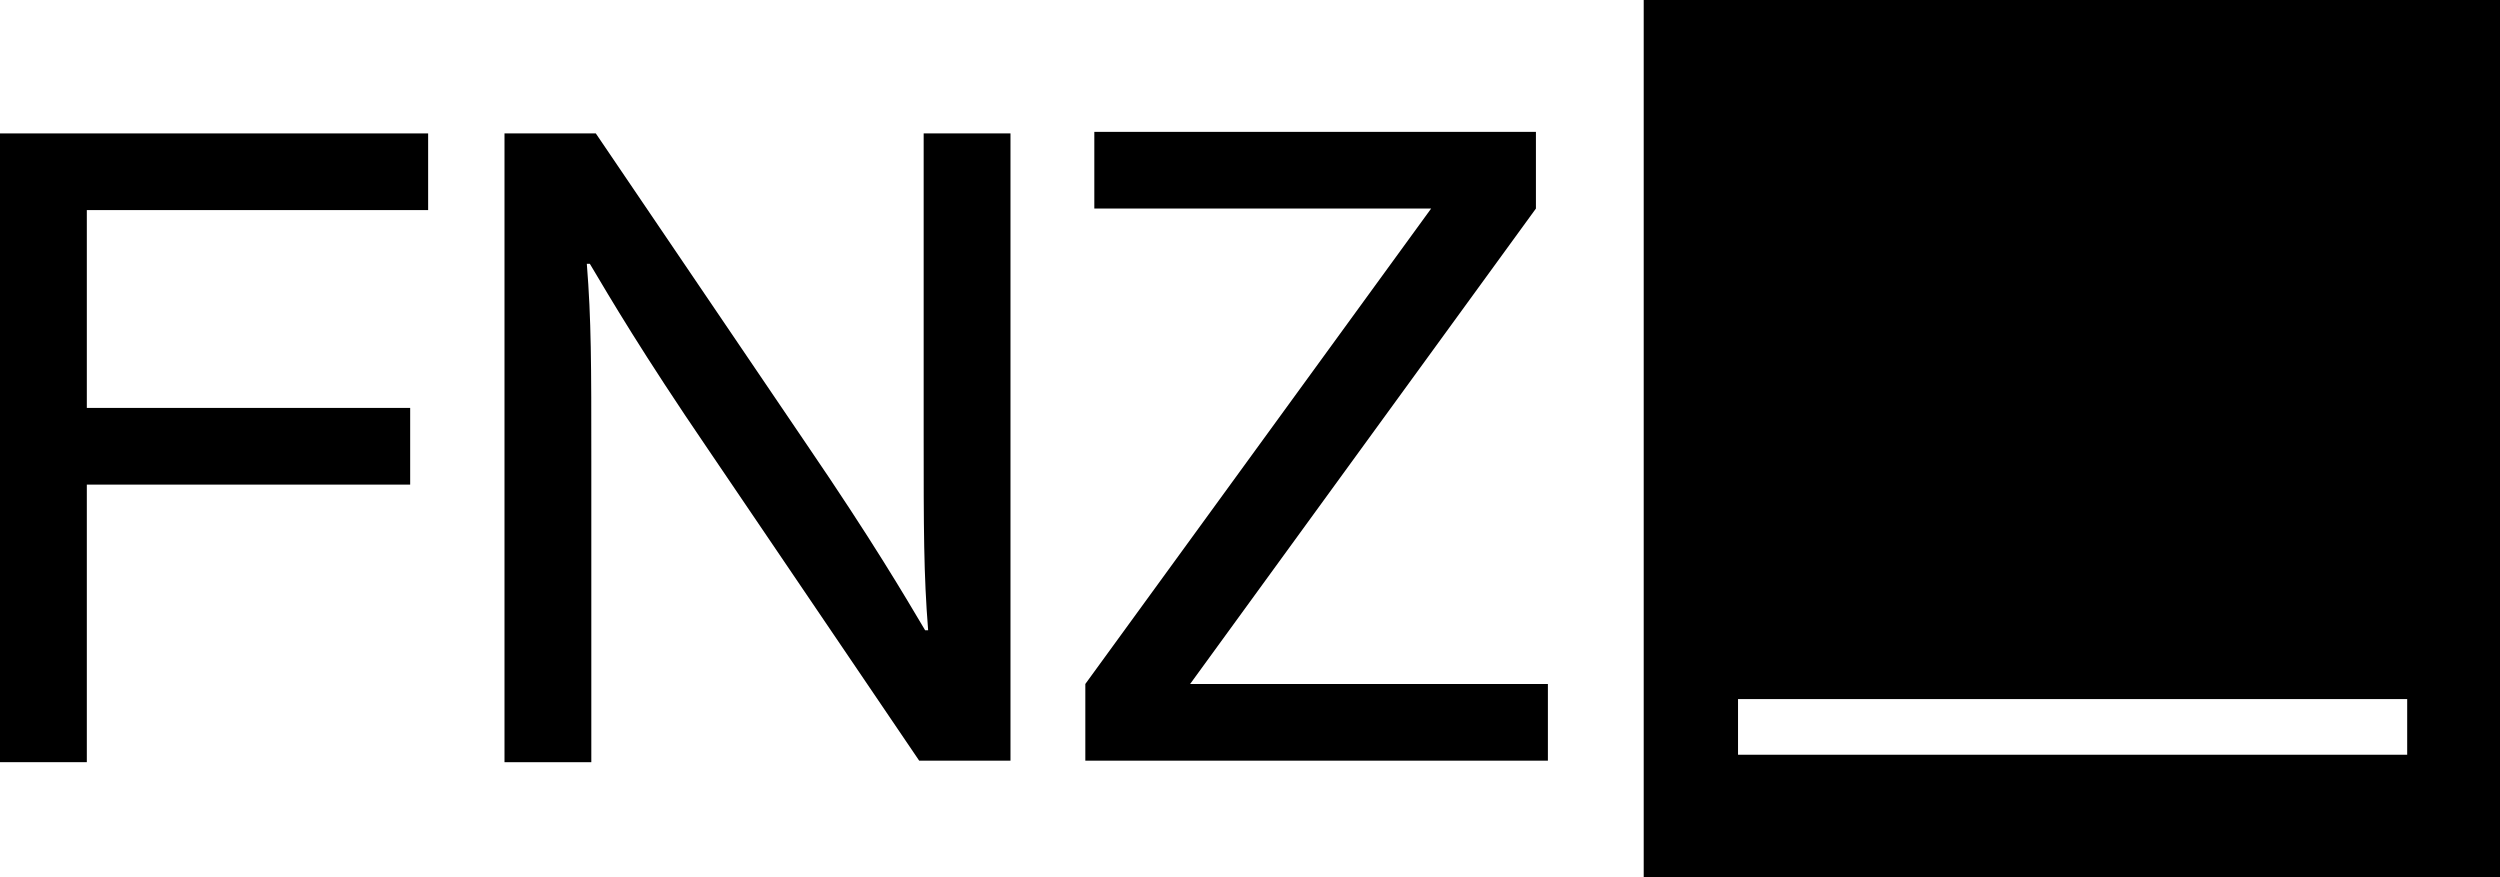
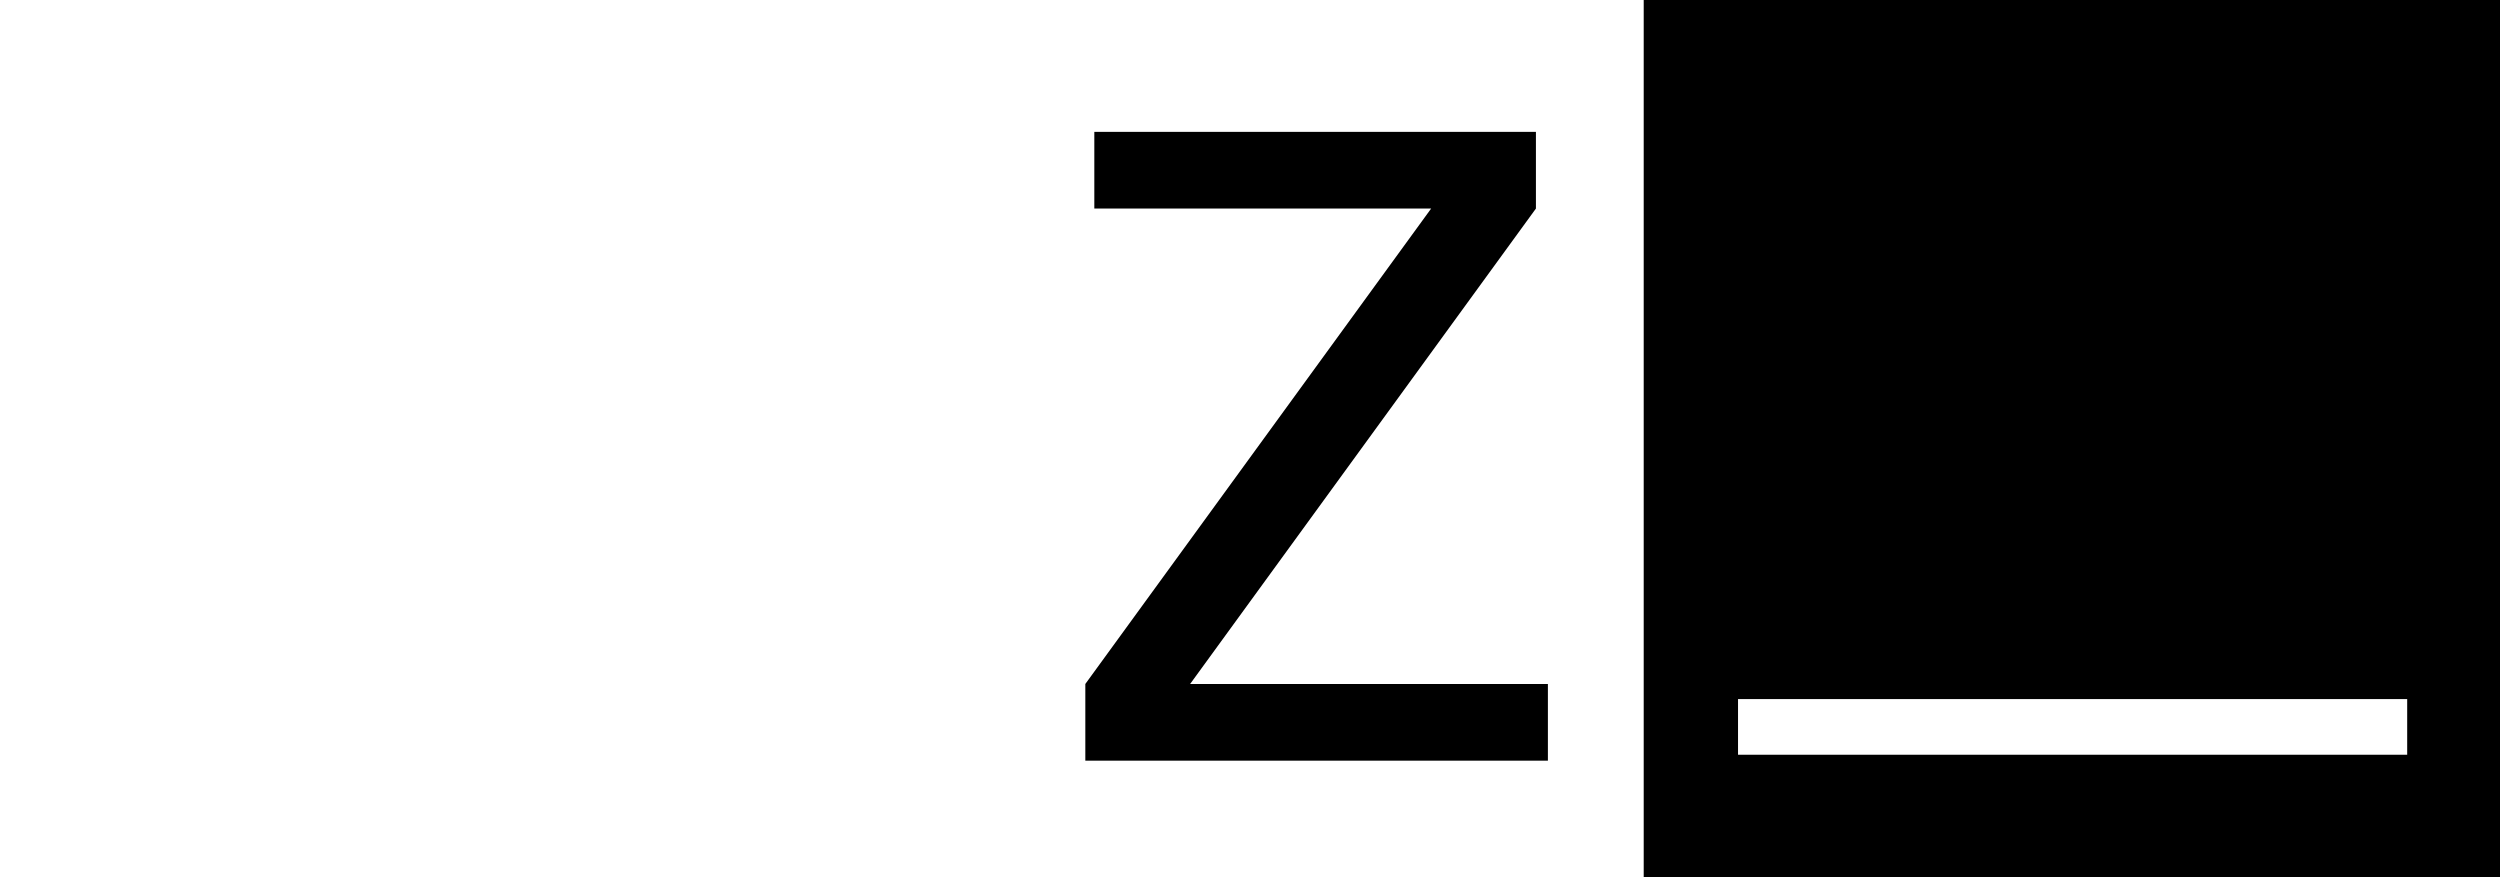
<svg xmlns="http://www.w3.org/2000/svg" width="114" height="40" viewBox="0 0 114 40" fill="none">
  <path fill-rule="evenodd" clip-rule="evenodd" d="M74.953 0H114V40H74.953V0ZM79.254 34.416H109.768V31.878H79.254V34.416Z" fill="black" />
-   <path d="M19.523 6.084V9.58H3.959V18.601H18.704V22.098H3.959V34.755H0V6.084H19.523Z" fill="black" />
-   <path d="M26.896 12.028H26.759C26.964 14.615 26.964 16.573 26.964 21.049V34.755H23.005V6.084H27.169L36.794 20.28C39.798 24.685 41.231 27.133 42.187 28.741H42.323C42.119 26.154 42.119 24.196 42.119 19.72V6.084H46.078V34.685H41.914L32.289 20.489C29.285 16.084 27.852 13.636 26.896 12.028Z" fill="black" />
  <path d="M49.491 34.685V31.189L65.26 9.51H49.901V6.014H70.038V9.51L54.27 31.189H70.584V34.685H49.491Z" fill="black" />
</svg>